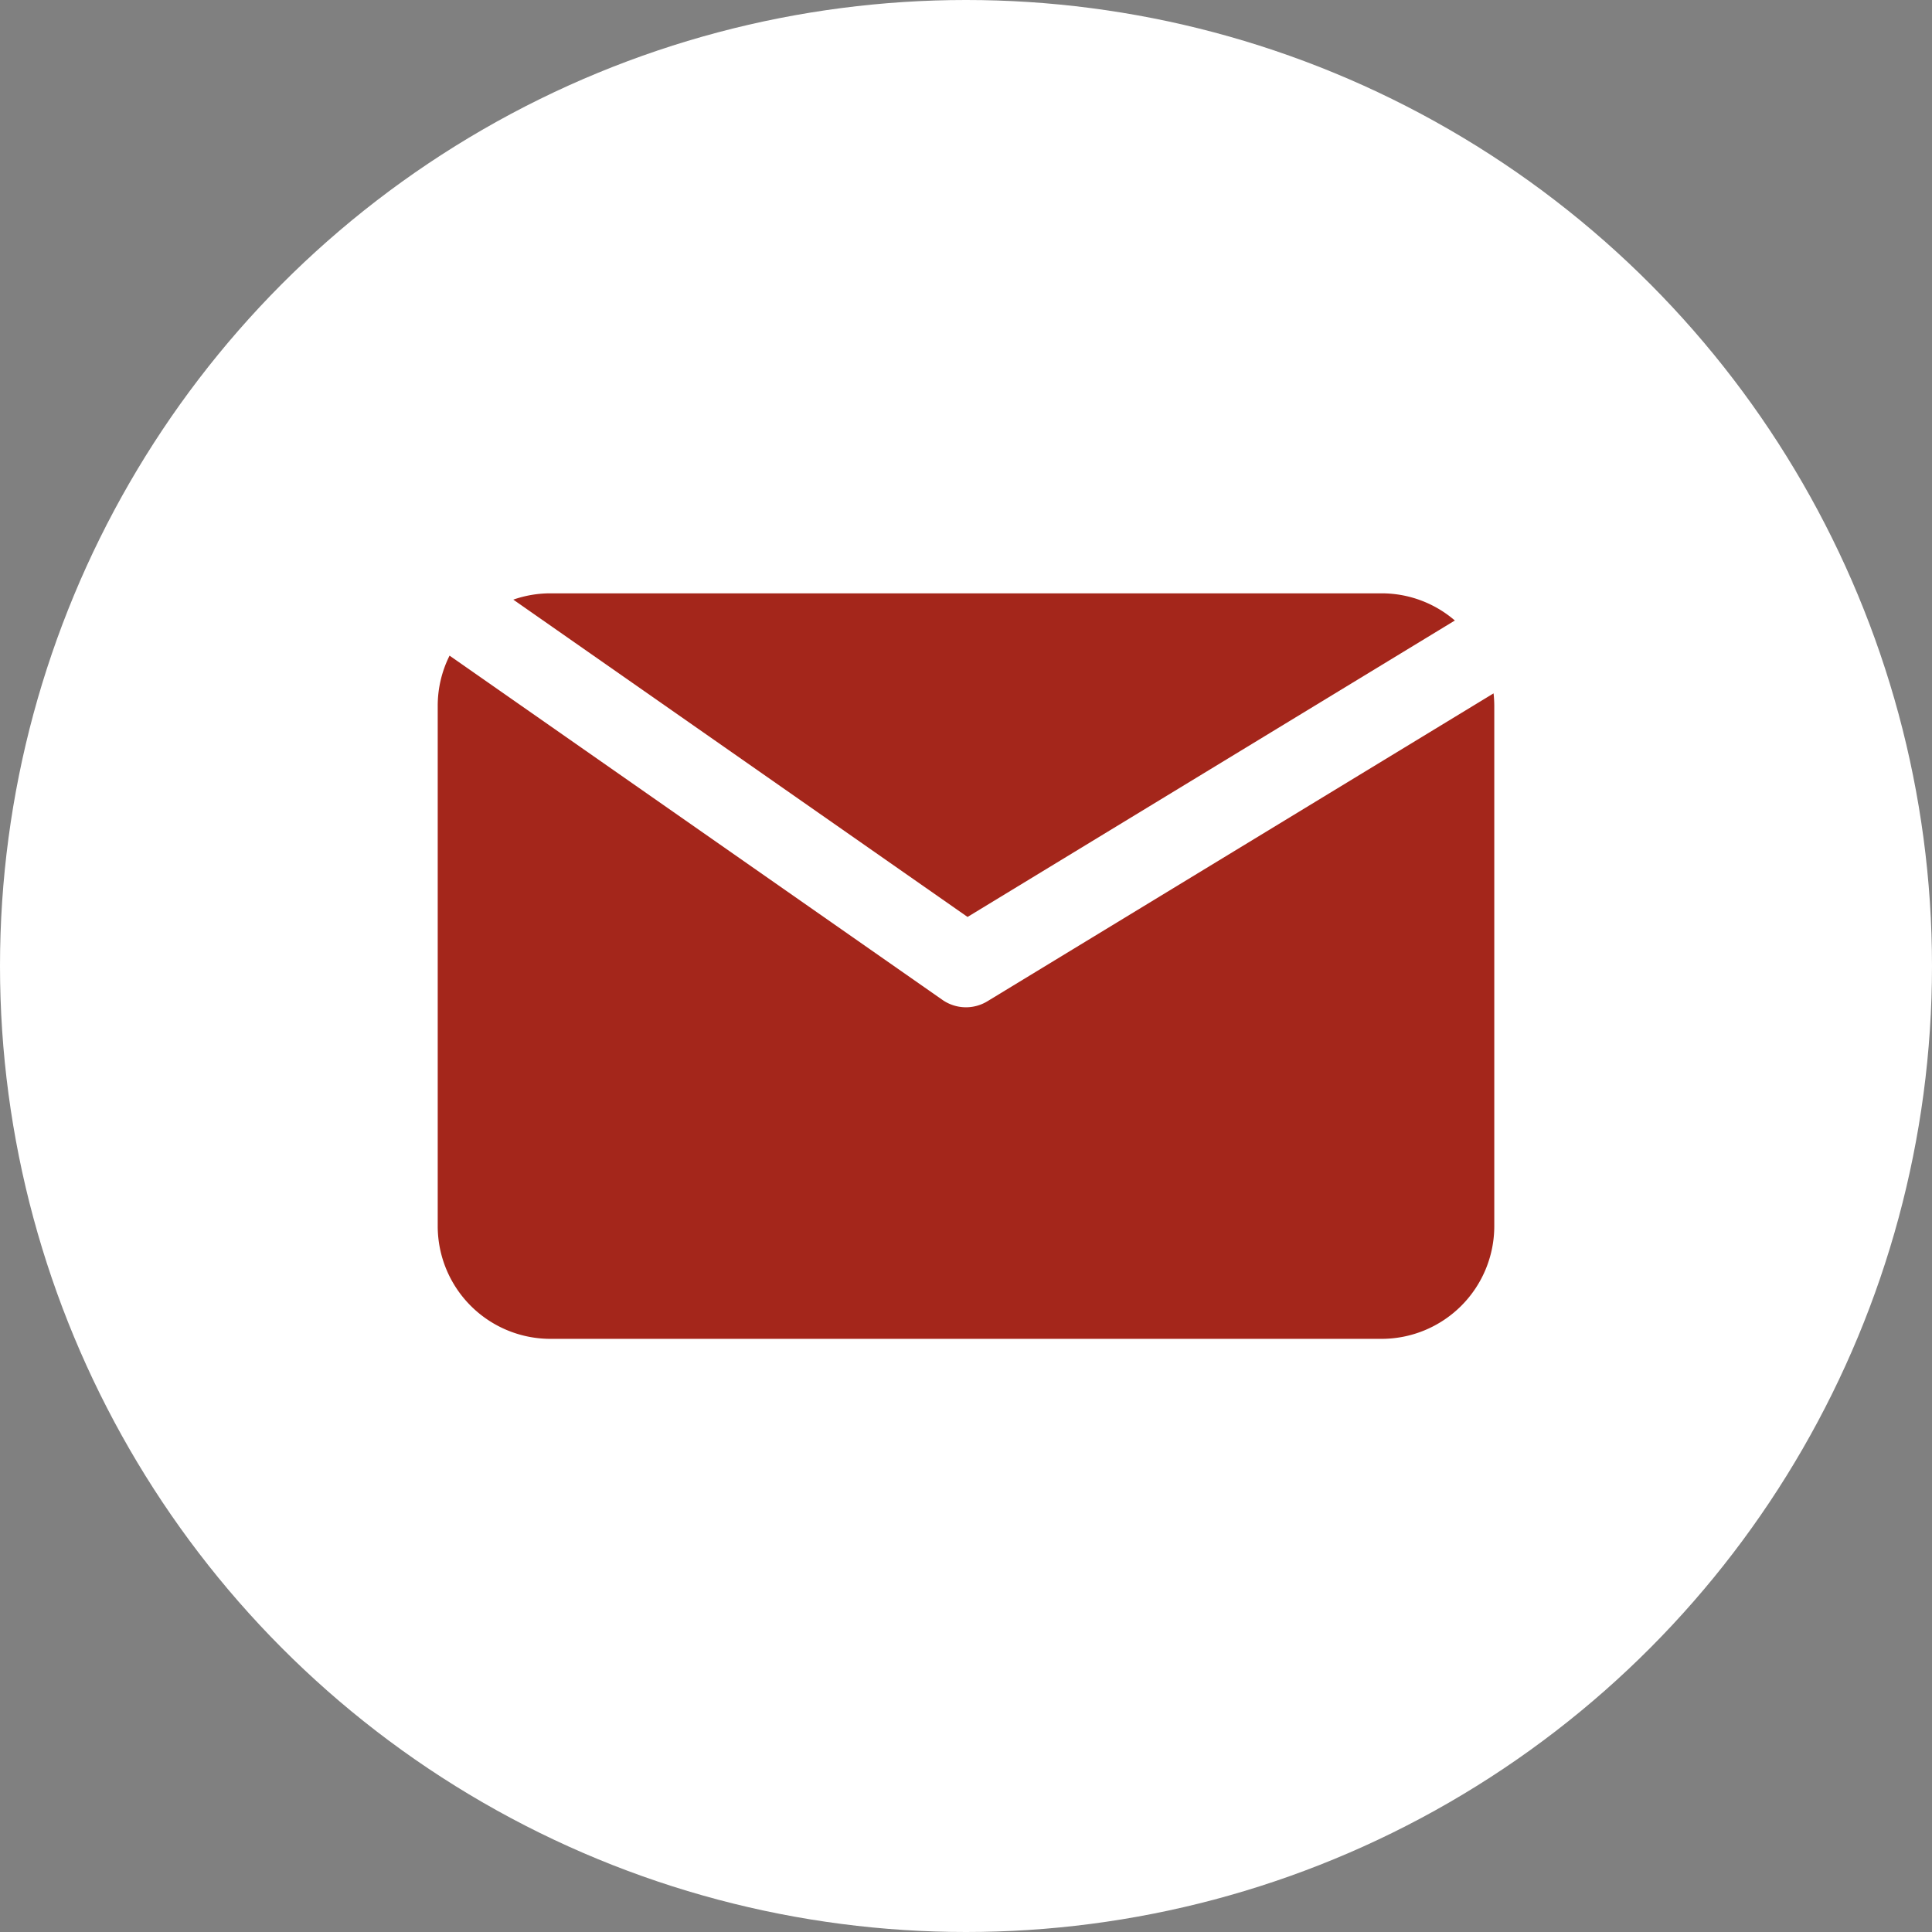
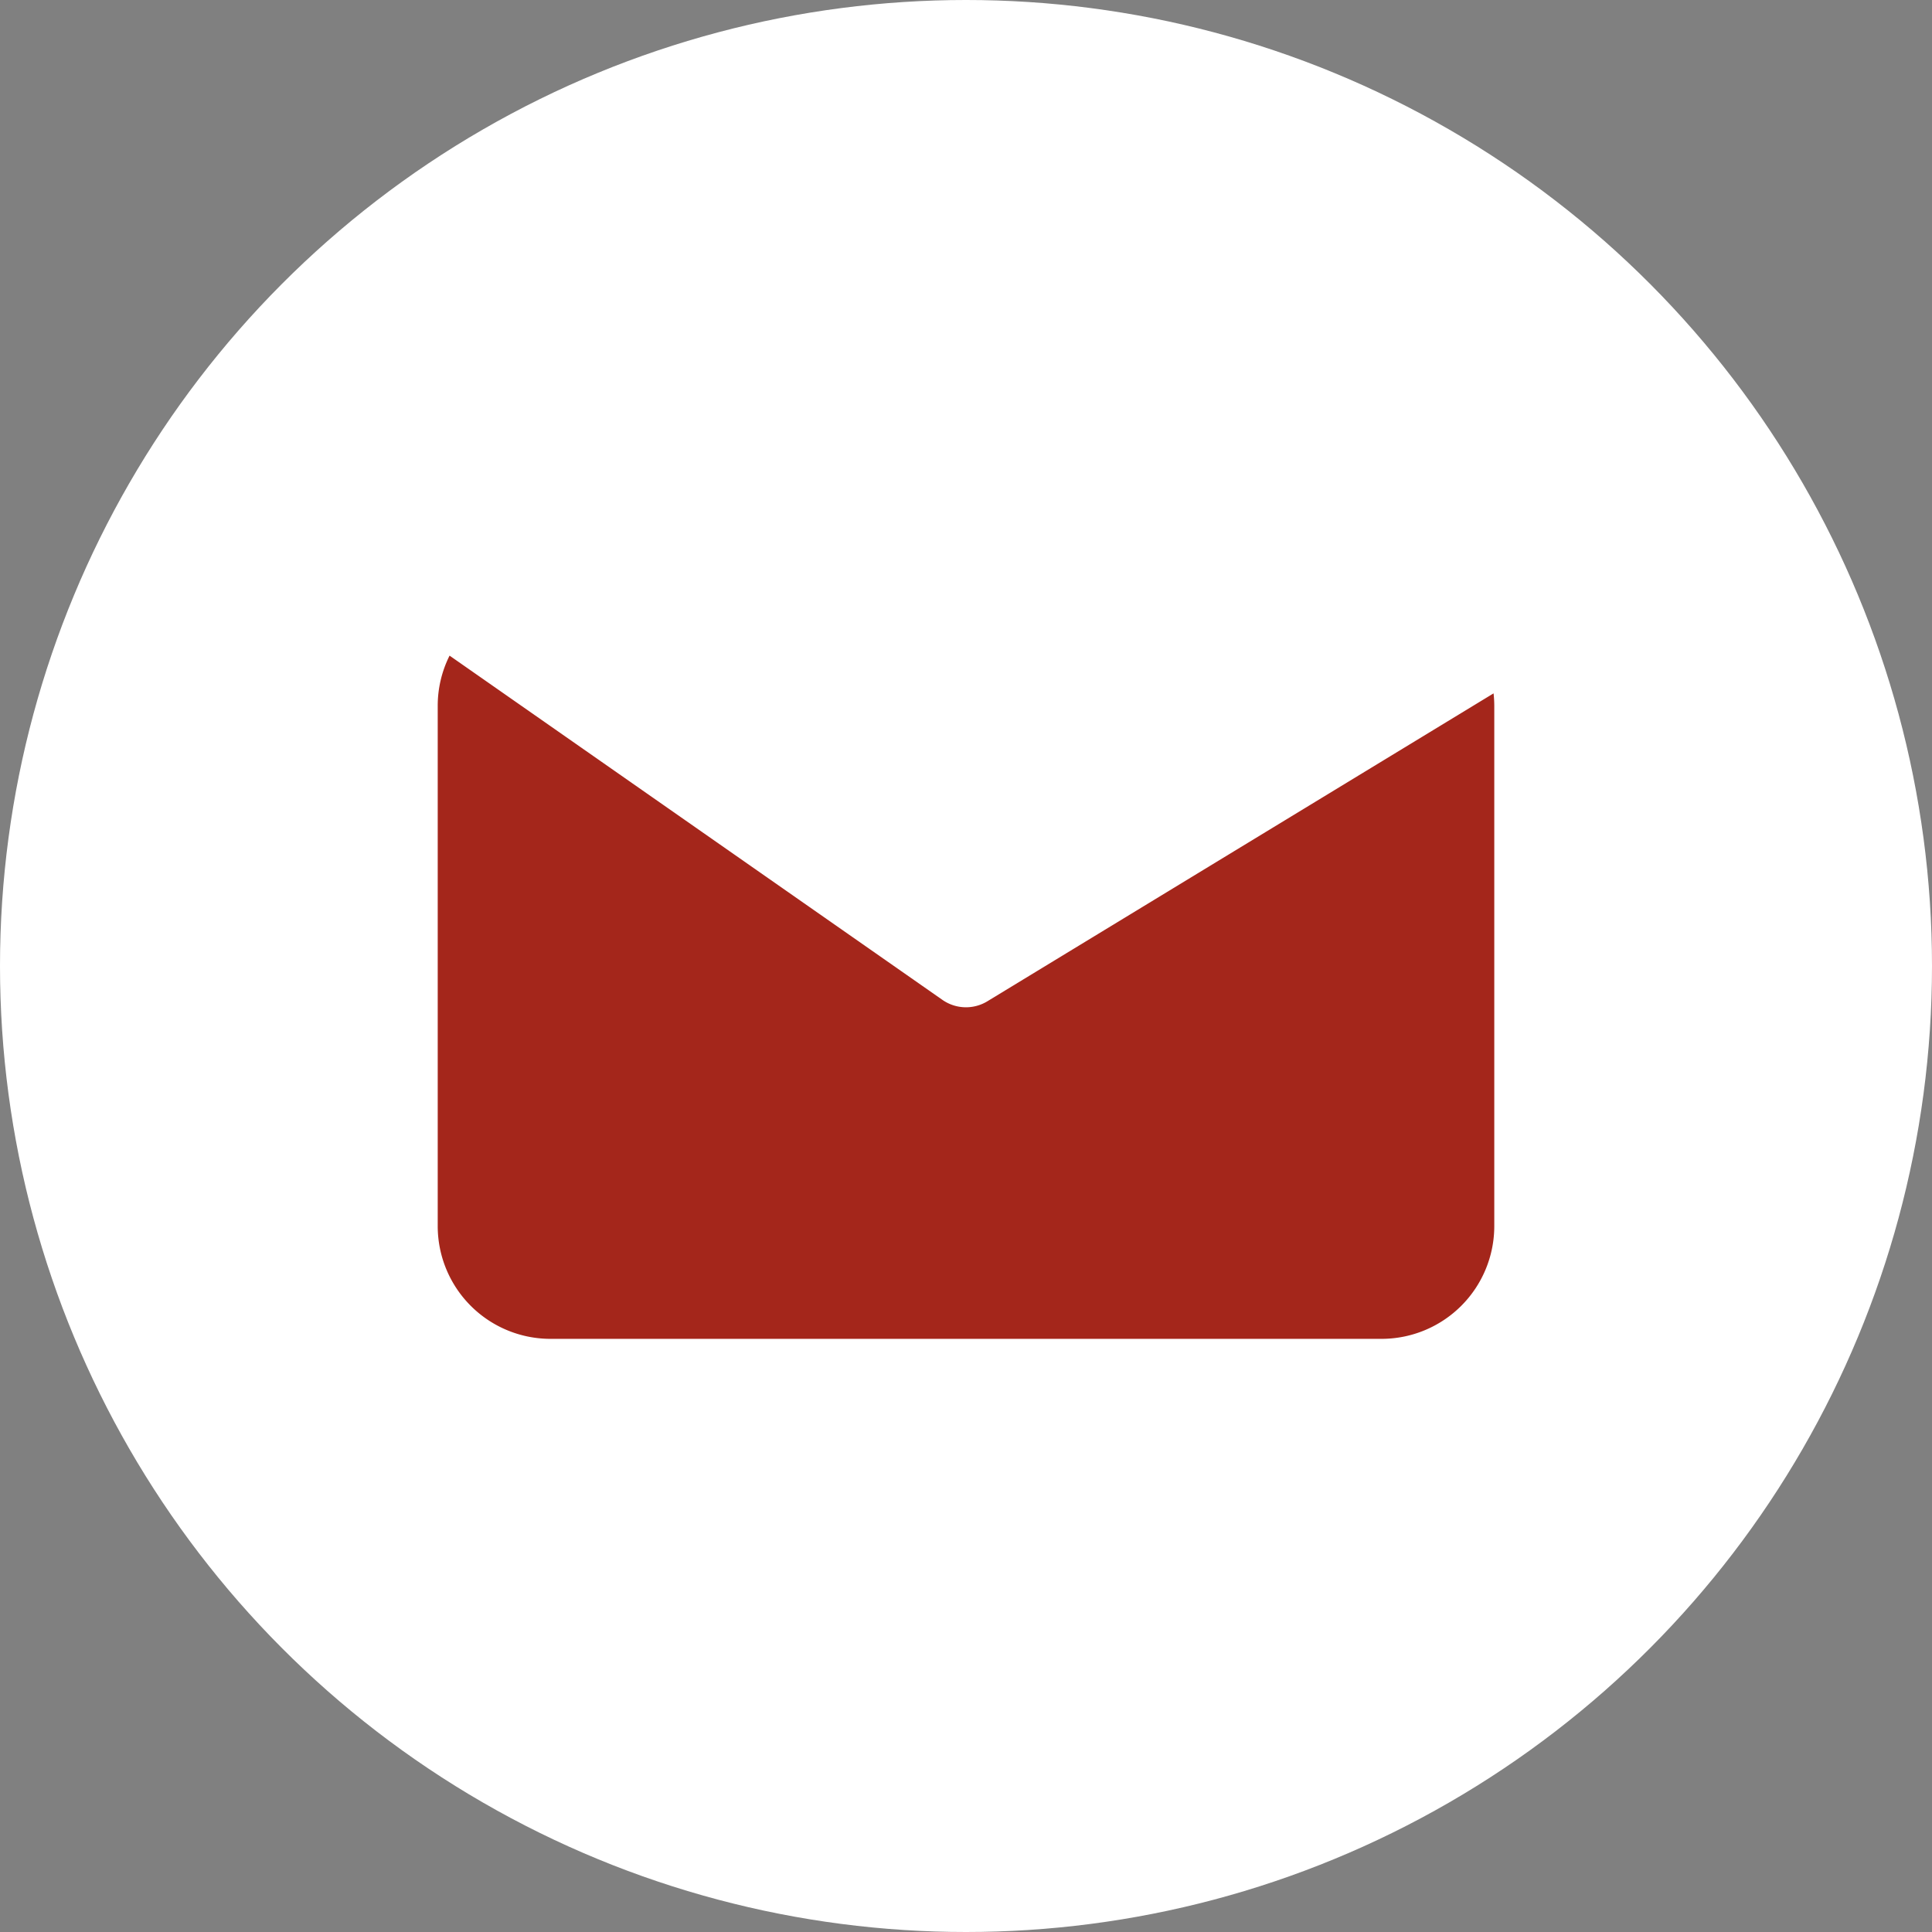
<svg xmlns="http://www.w3.org/2000/svg" version="1.1" width="512" height="512" x="0" y="0" viewBox="0 0 512 512" style="enable-background:new 0 0 512 512" xml:space="preserve" class="">
  <rect x="0" y="0" width="512" height="512" fill="#808080" stroke="none" />
  <g>
    <g data-name="Layer 2">
      <circle cx="256" cy="256" r="256" fill="#ffffff" opacity="1" data-original="#ff2147" class="" />
      <g fill="#fff">
-         <path d="m256.41 243 129.14-78.56a29.7 29.7 0 0 0-19.44-7.2H145.89a29.8 29.8 0 0 0-9.86 1.67z" fill="#a4261b" opacity="1" data-original="#ffffff" class="" />
        <path d="M261.68 265.34a10.91 10.91 0 0 1-11.94-.37l-130.6-91.22a29.67 29.67 0 0 0-3.14 13.33v137.84a29.89 29.89 0 0 0 29.89 29.89h220.22A29.89 29.89 0 0 0 396 324.92V187.08a30.4 30.4 0 0 0-.19-3.33z" fill="#a4261b" opacity="1" data-original="#ffffff" class="" />
      </g>
    </g>
  </g>
</svg>